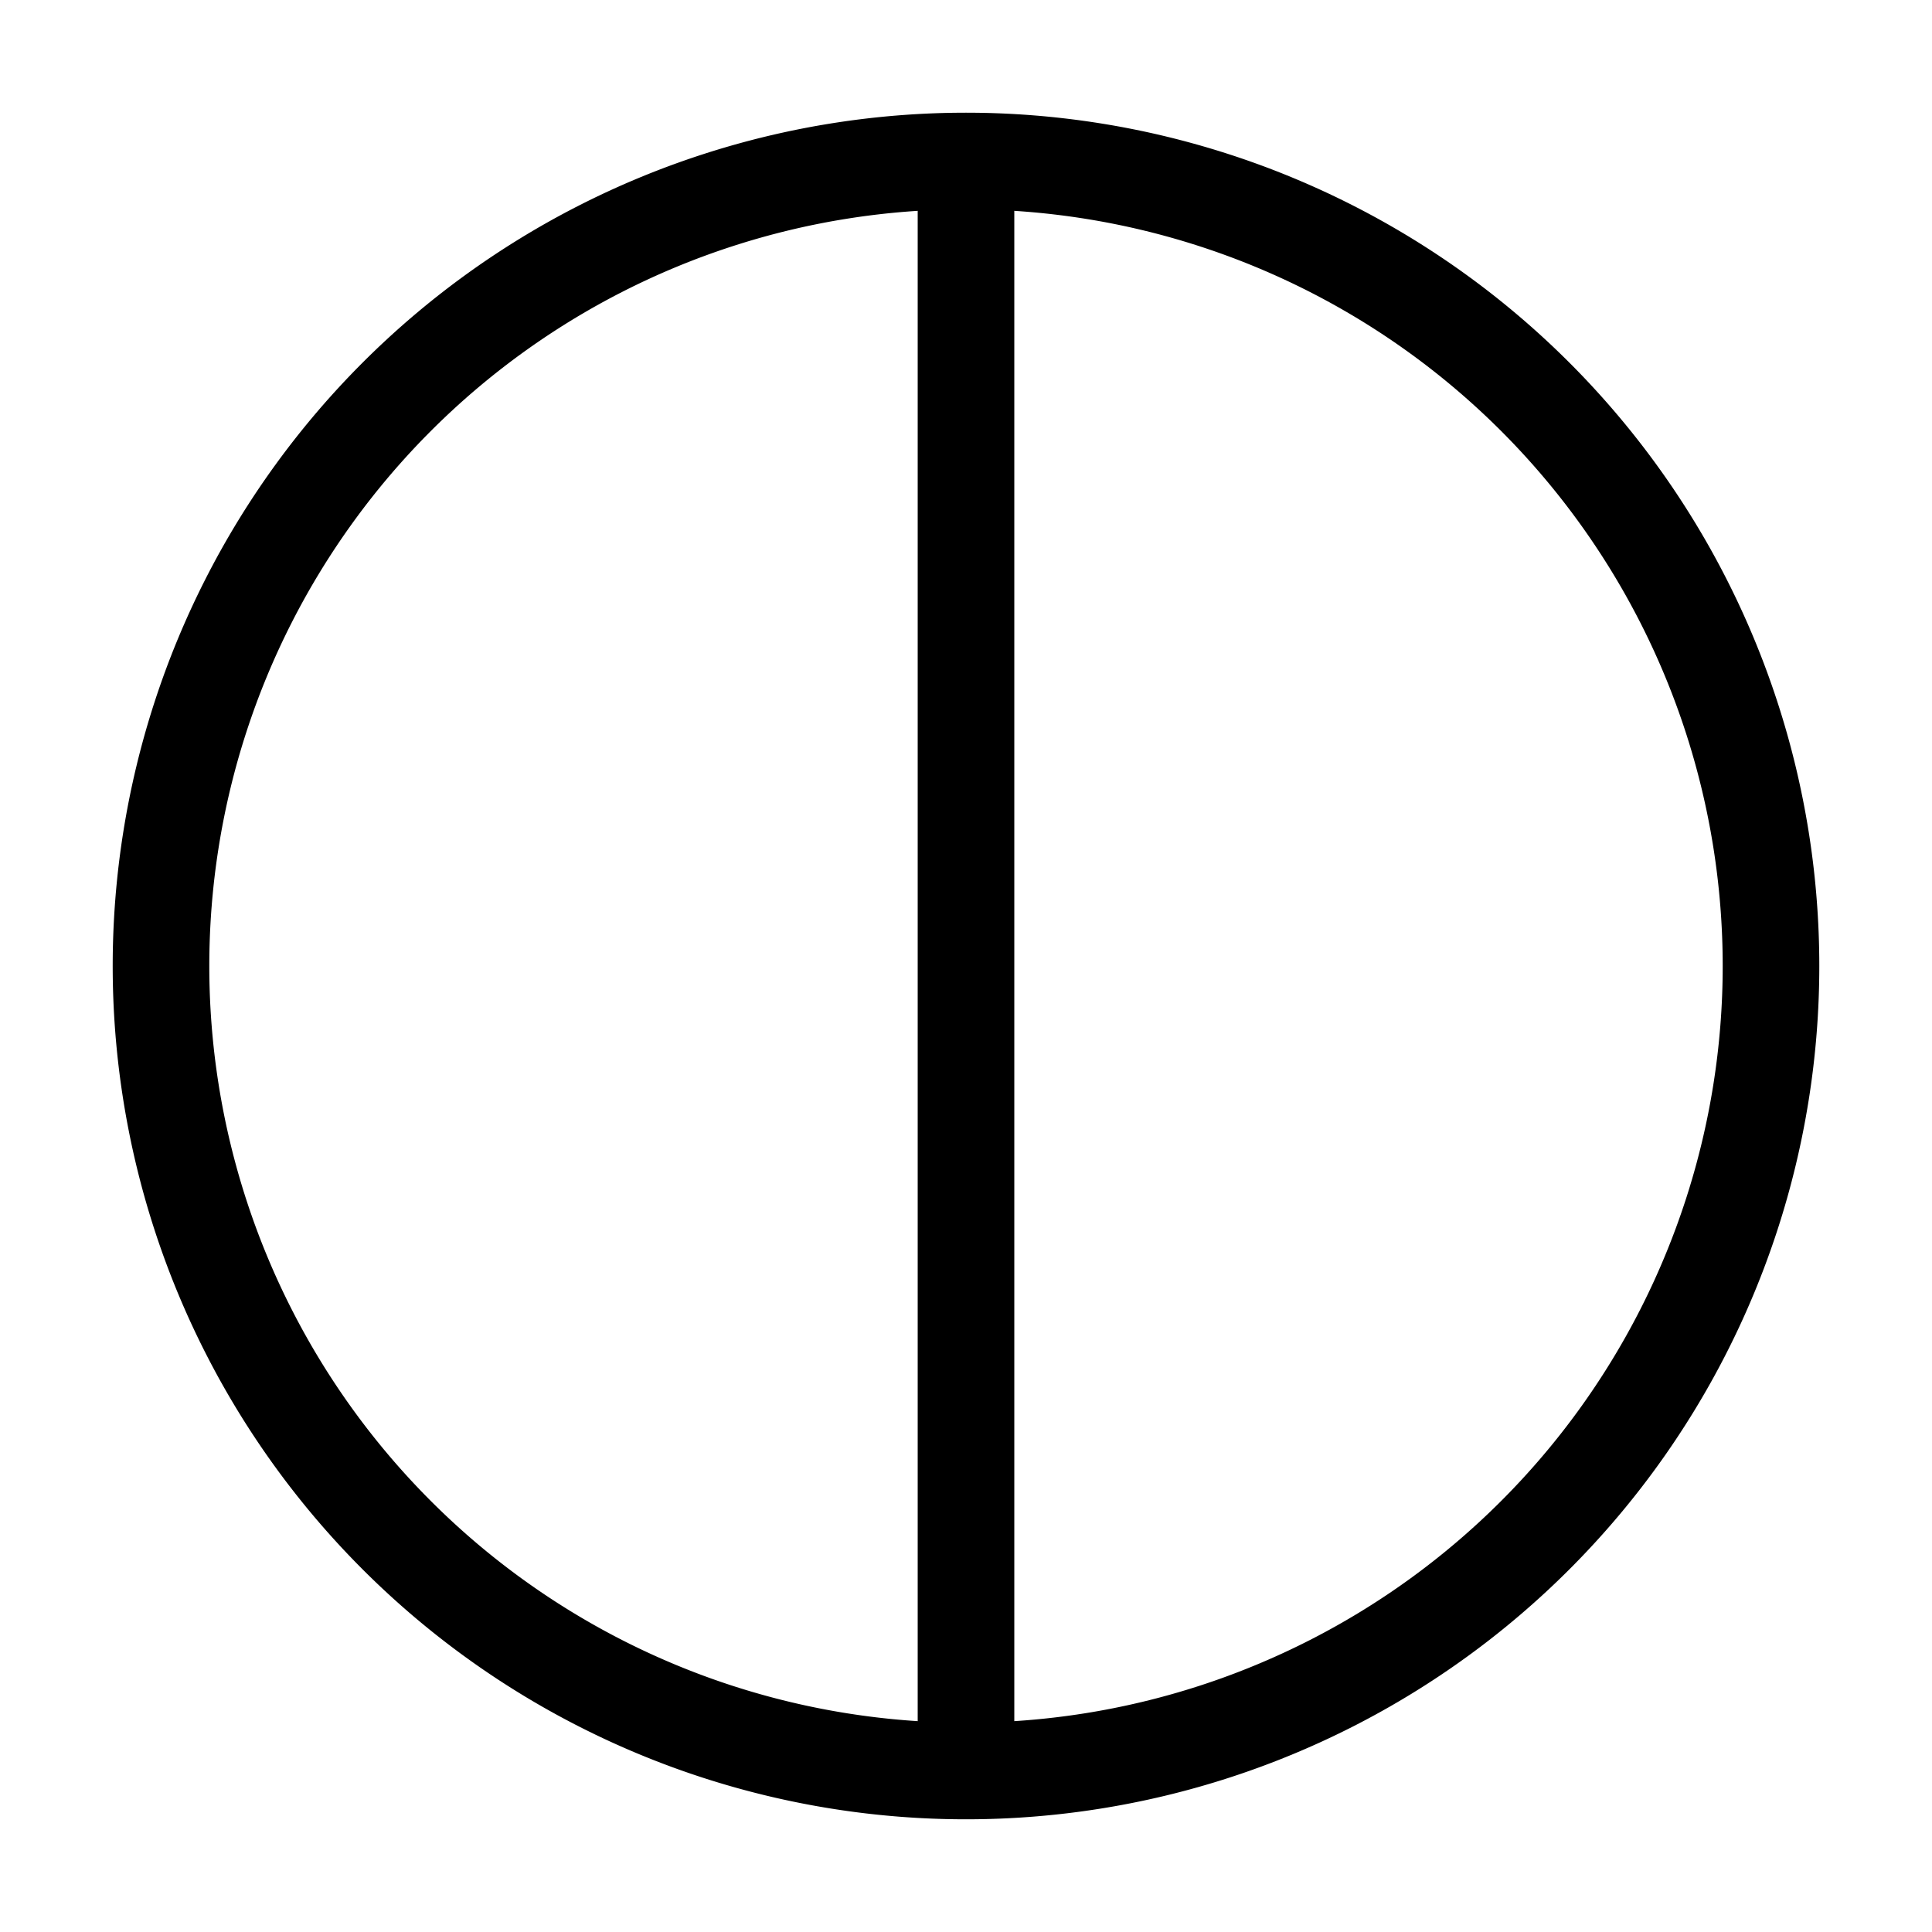
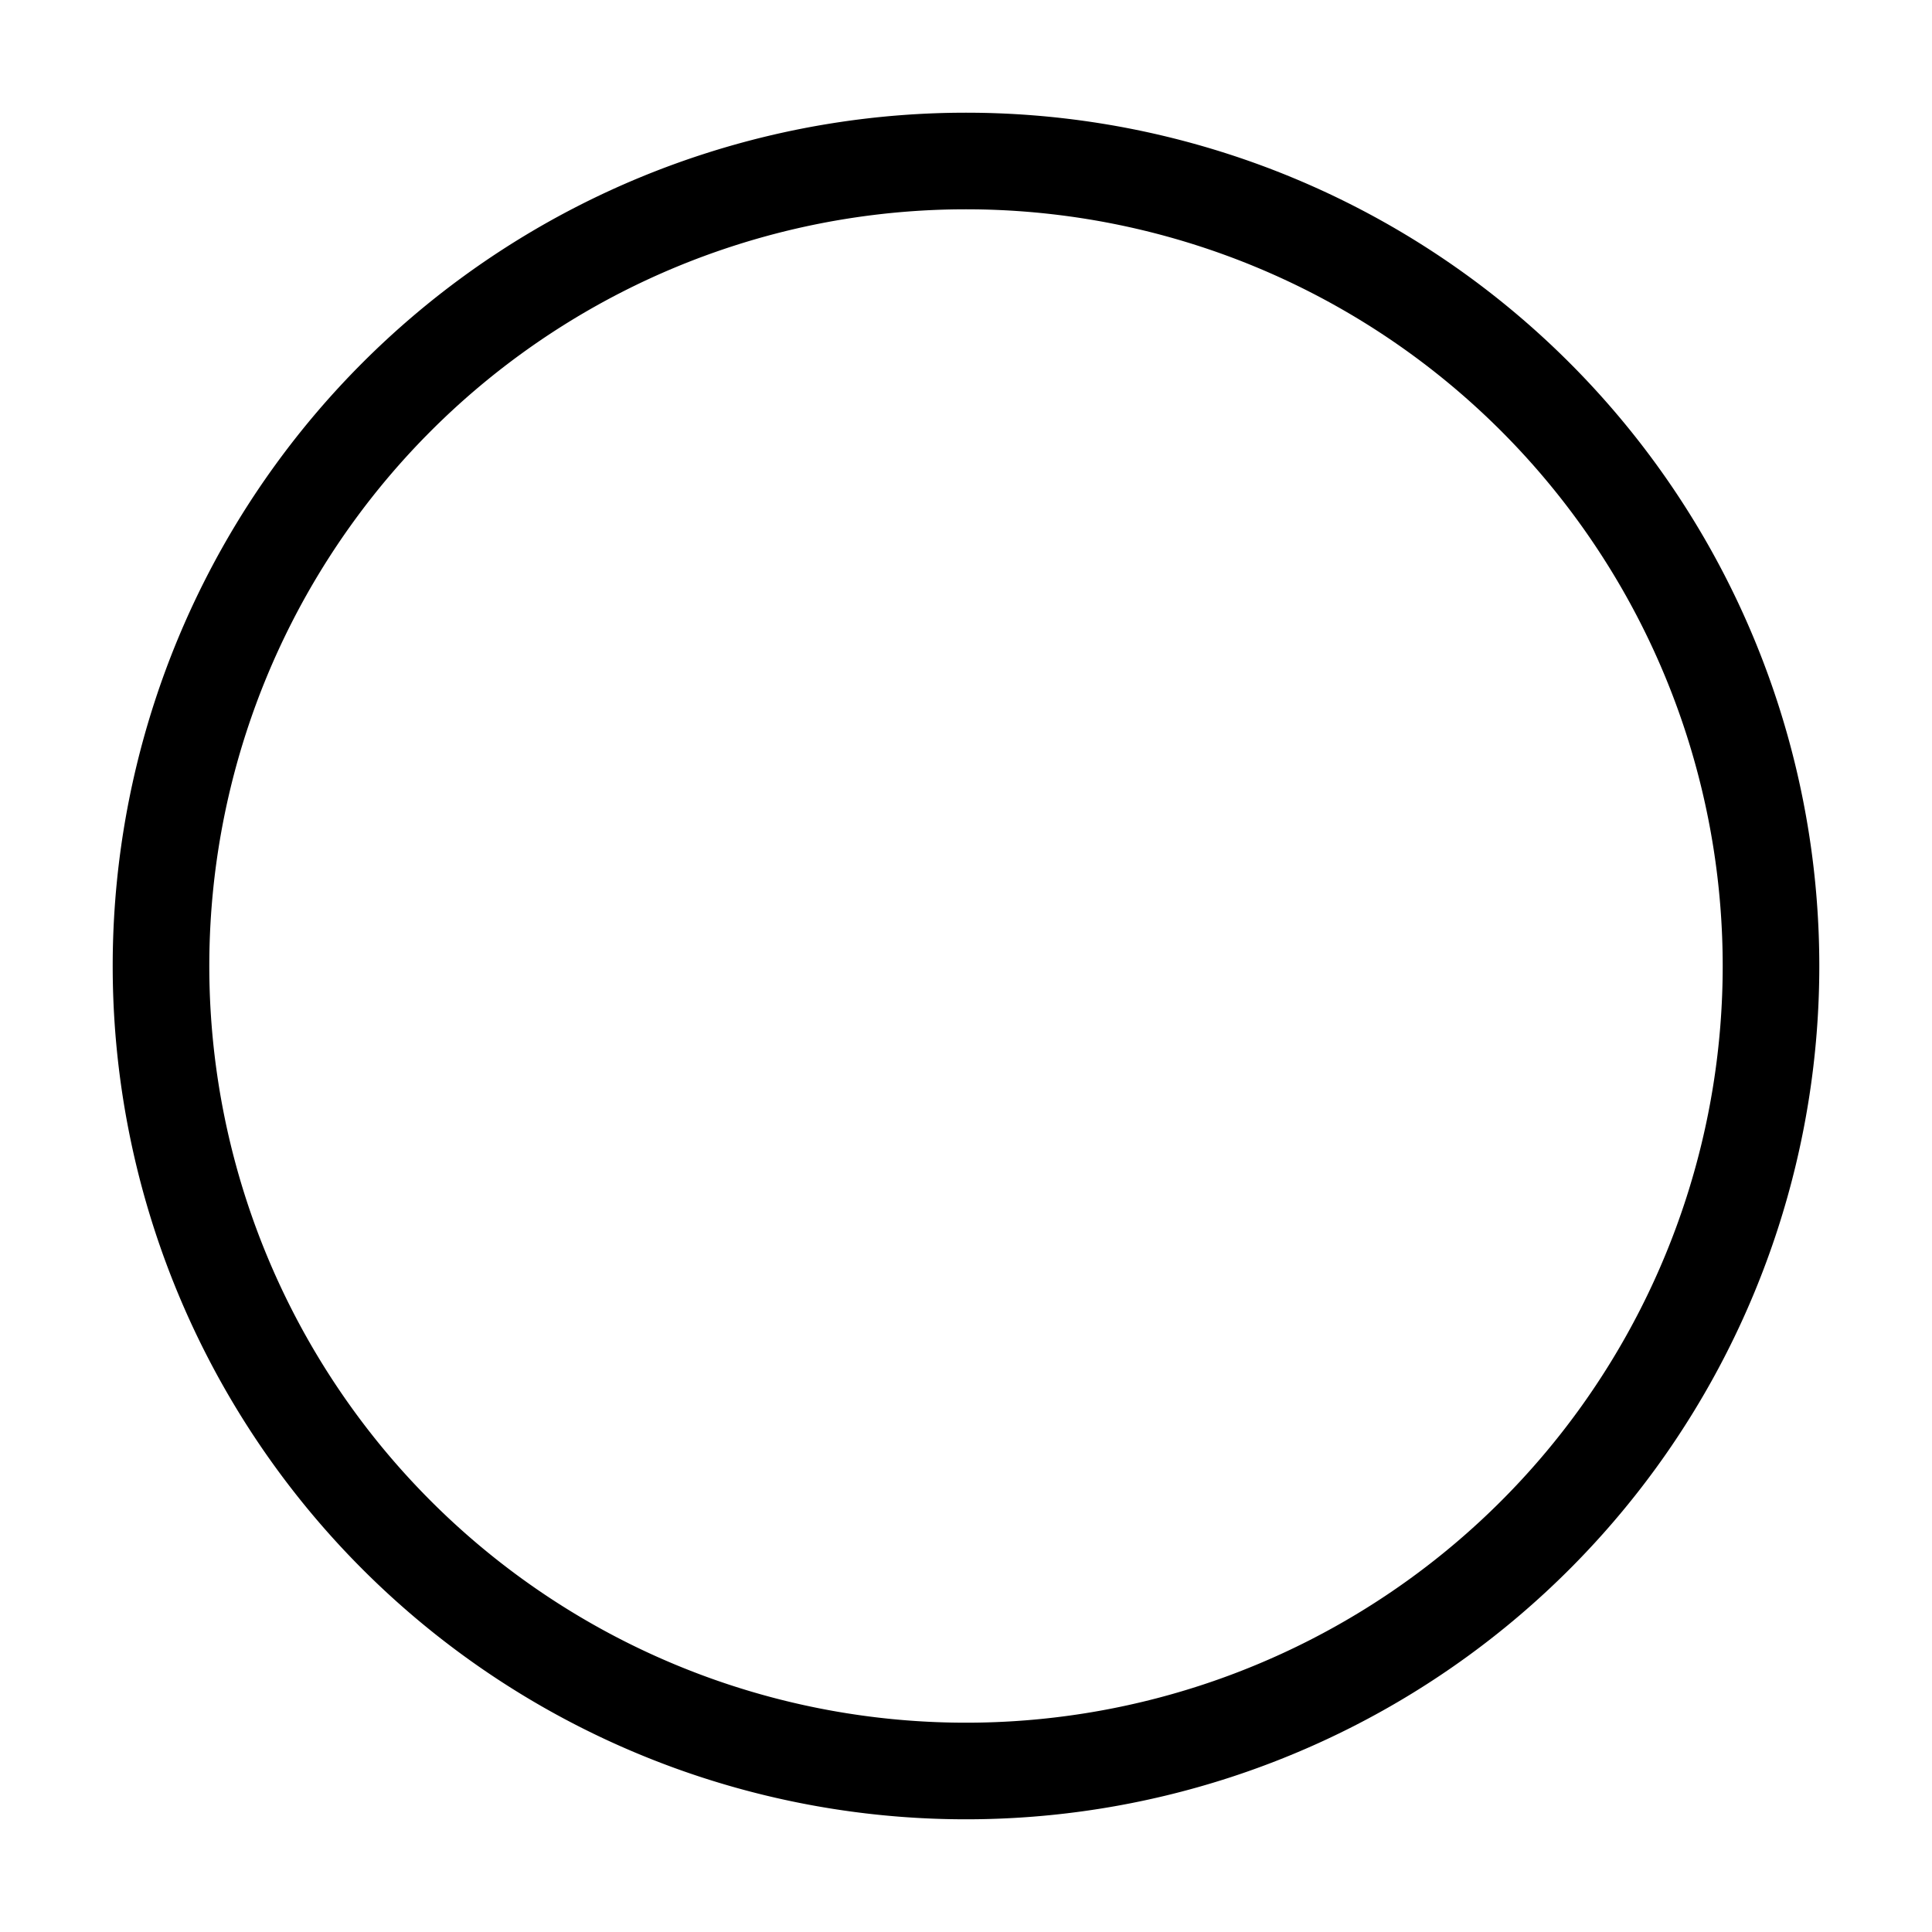
<svg xmlns="http://www.w3.org/2000/svg" width="16" height="16" viewBox="0 0 12 12">
-   <path d="M11 6A5 5 0 1 0 1 6a5 5 0 0 0 10 0zm0 0" style="fill:none;stroke:#000;stroke-width:.6;stroke-linecap:butt;stroke-linejoin:miter;stroke-miterlimit:10;stroke-opacity:1" />
-   <path style="fill:none;stroke:#000;stroke-width:.6;stroke-linecap:butt;stroke-linejoin:miter;stroke-miterlimit:4;stroke-dasharray:none;stroke-opacity:1" d="M6 1v10" />
+   <path d="M11 6A5 5 0 1 0 1 6a5 5 0 0 0 10 0m0 0" style="fill:none;stroke:#000;stroke-width:.6;stroke-linecap:butt;stroke-linejoin:miter;stroke-miterlimit:10;stroke-opacity:1" />
</svg>